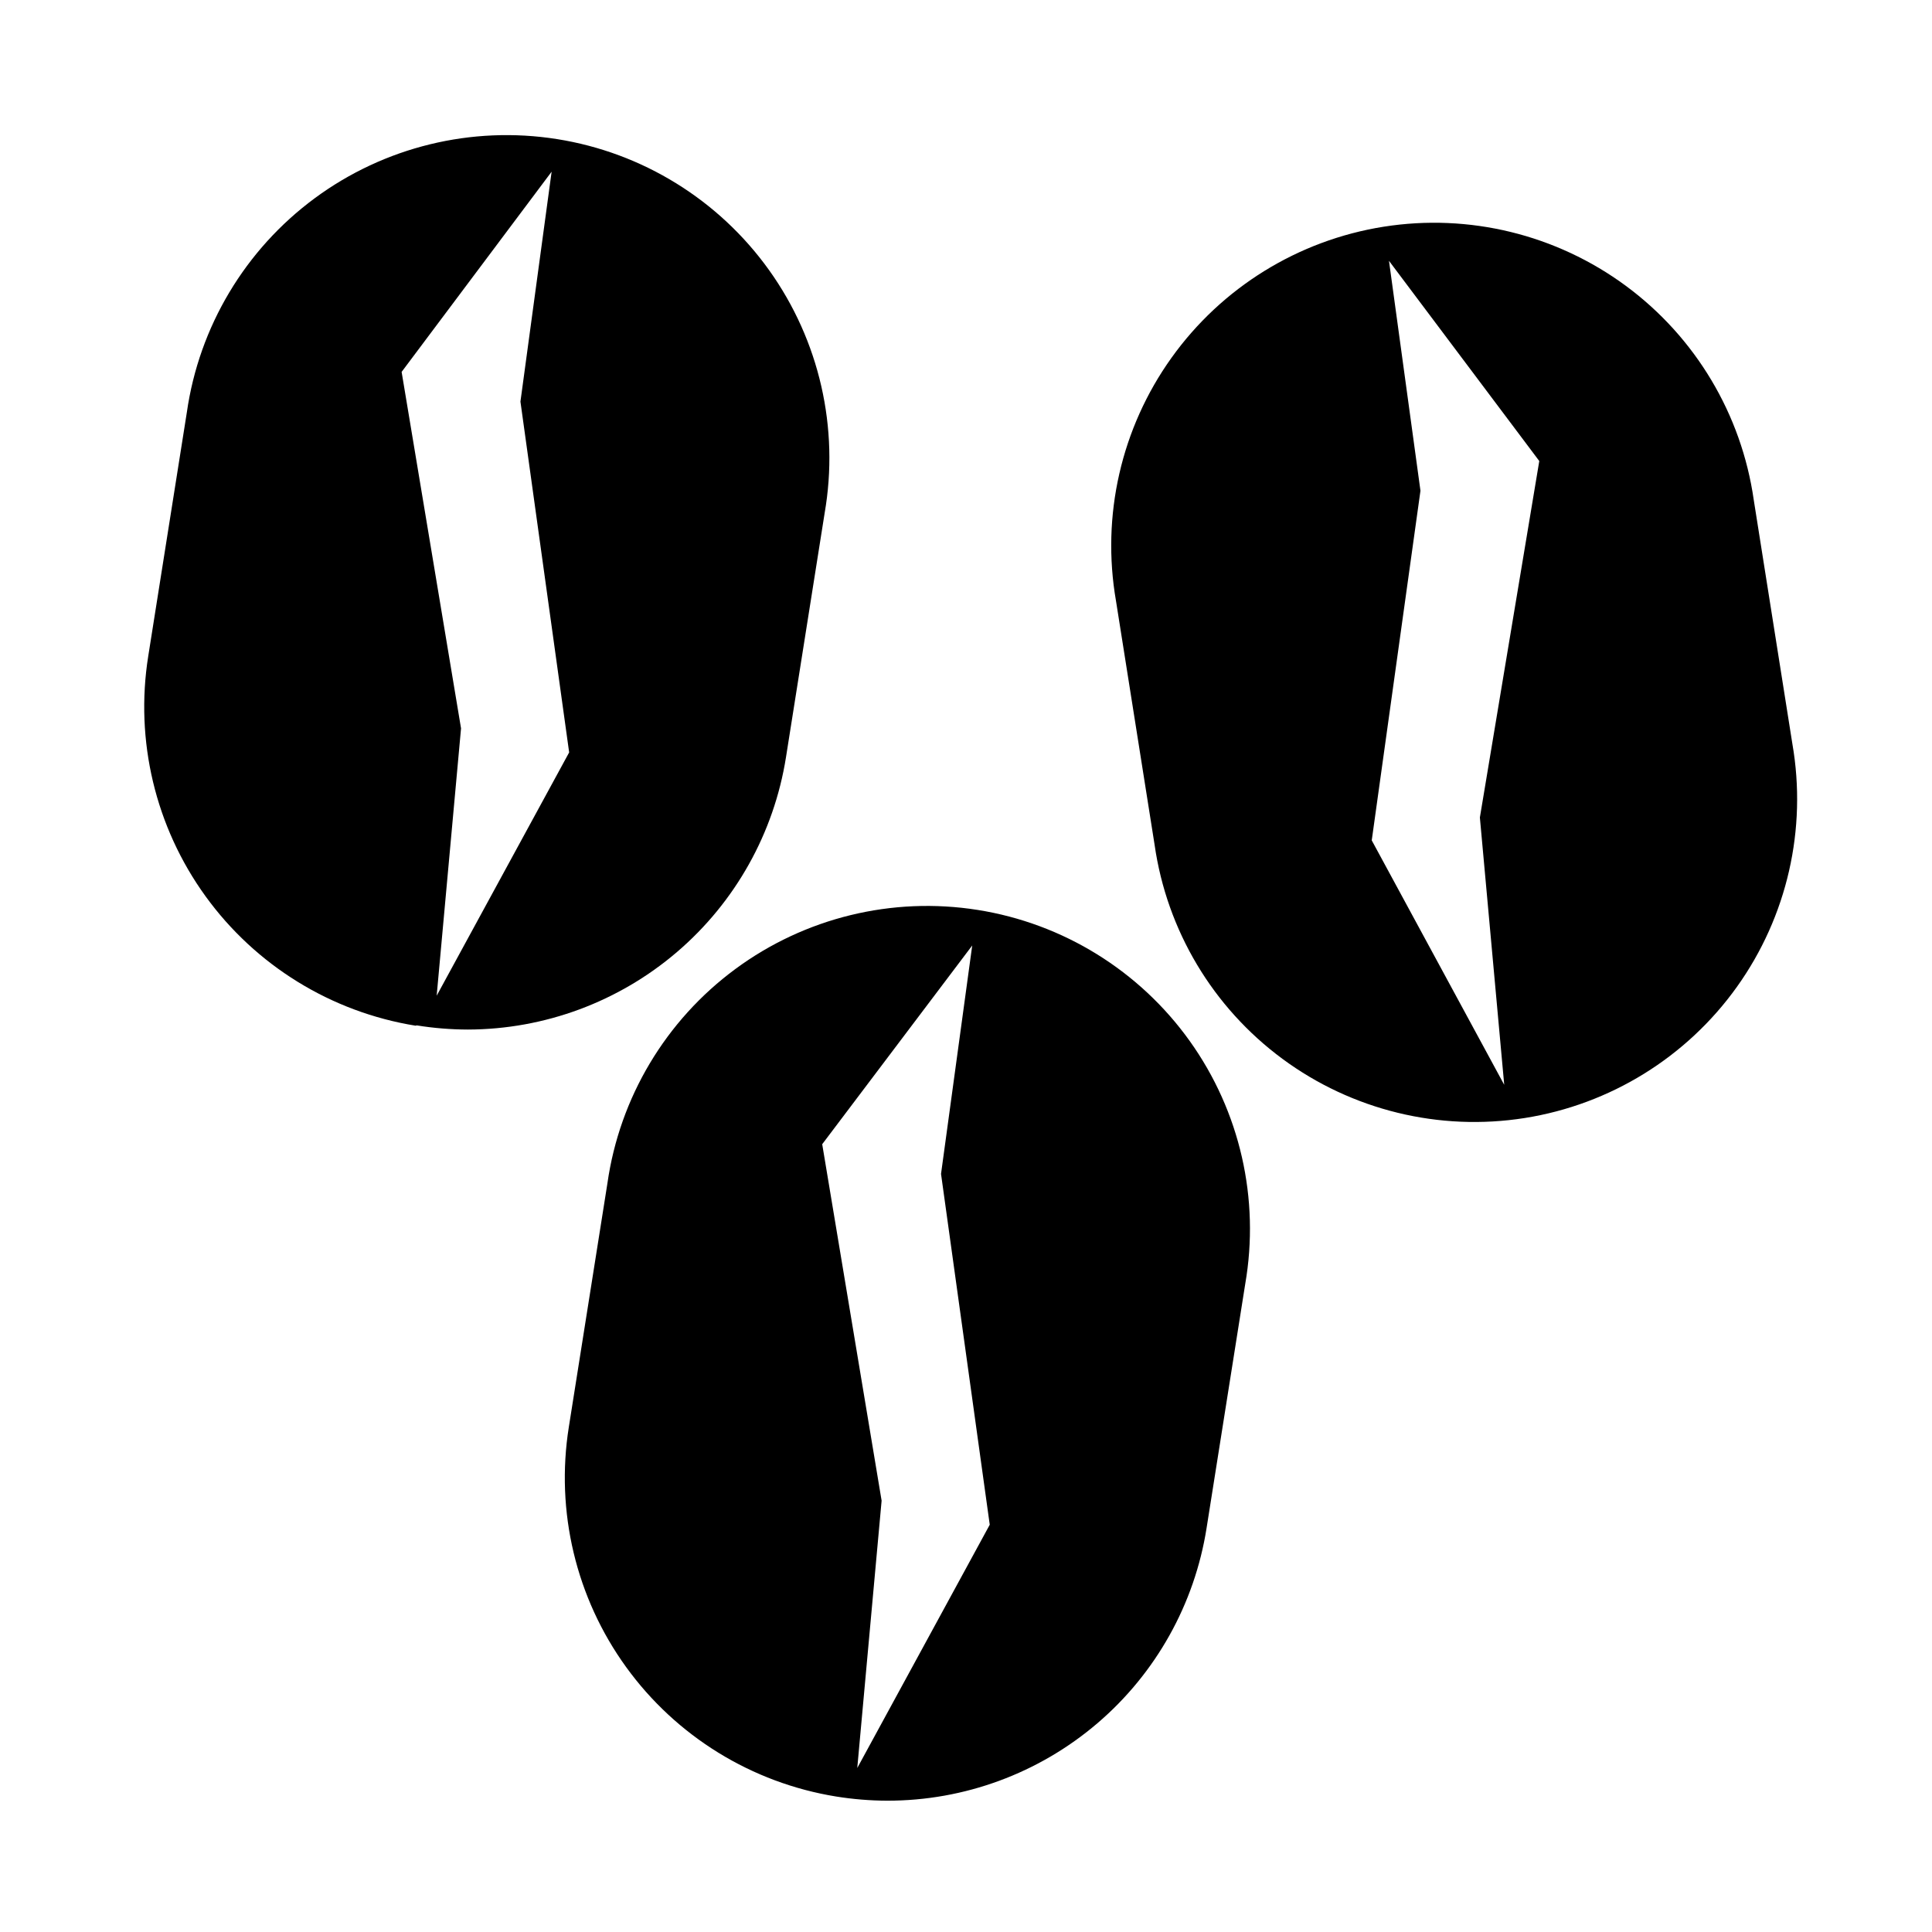
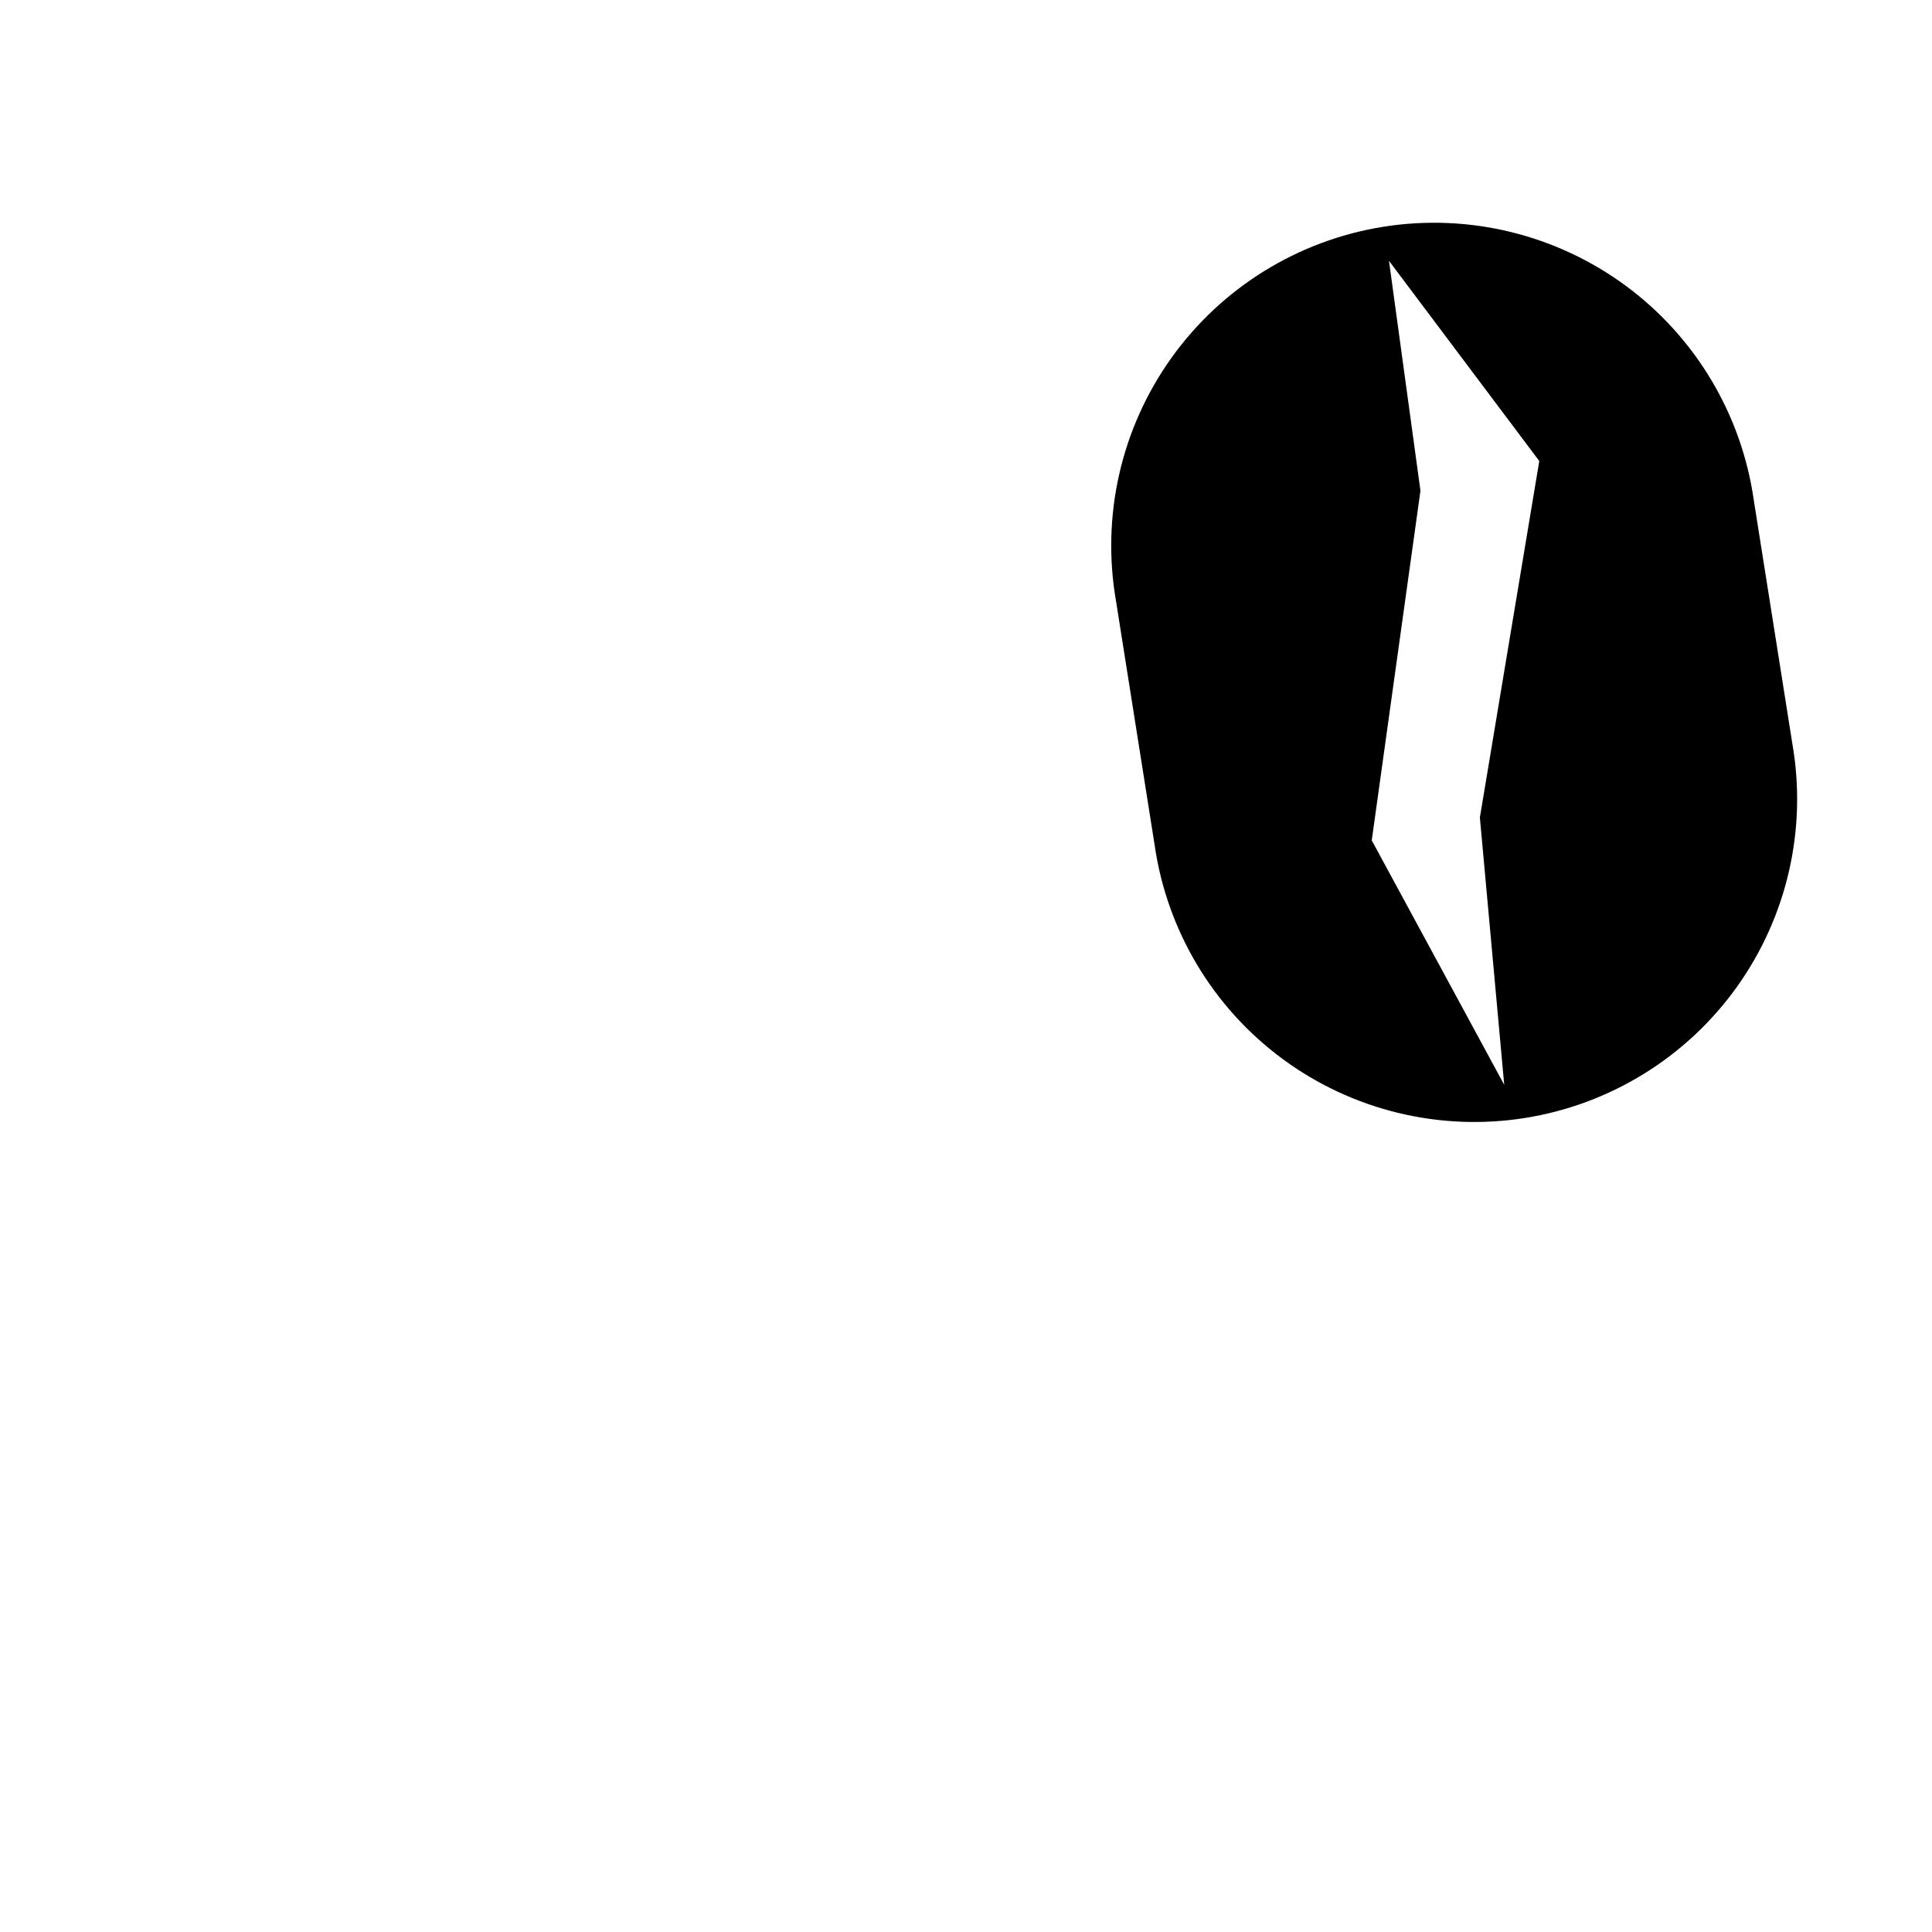
<svg xmlns="http://www.w3.org/2000/svg" fill="#000000" width="800px" height="800px" version="1.1" viewBox="144 144 512 512">
  <g>
-     <path d="m254.45 415.74c4.477 0.723 9.004 1.09 13.539 1.102 20.34-0.047 39.996-7.34 55.445-20.57 15.449-13.227 25.684-31.527 28.863-51.617l10.234-64.629c3.926-22.578-1.371-45.785-14.703-64.426-13.332-18.641-33.582-31.156-56.219-34.742-22.633-3.582-45.762 2.062-64.199 15.672s-30.648 34.047-33.891 56.734l-10.234 64.629c-3.562 22.375 1.895 45.254 15.176 63.609 13.281 18.359 33.305 30.699 55.672 34.316zm35.738-226.24-8.266 60.93 12.91 92.969-35.109 64.473 6.457-70.848-15.746-94.465z" />
    <path d="m449.98 367.88c3.246 22.688 15.453 43.125 33.891 56.734 18.441 13.609 41.566 19.254 64.203 15.672 22.633-3.586 42.887-16.102 56.215-34.742 13.332-18.641 18.629-41.848 14.707-64.426l-10.234-64.629c-3.246-22.688-15.453-43.125-33.891-56.734-18.441-13.609-41.566-19.254-64.203-15.672-22.633 3.586-42.887 16.102-56.215 34.742-13.332 18.641-18.629 41.848-14.703 64.426zm70.457-93.832-8.344-60.93 39.832 53.059-15.742 94.465 6.453 70.848-35.109-64.785z" />
-     <path d="m304.98 457.54-10.234 64.629c-3.562 22.379 1.895 45.254 15.176 63.613s33.305 30.699 55.672 34.316c4.477 0.719 9.004 1.09 13.539 1.102 20.406 0.023 40.148-7.246 55.664-20.5 15.52-13.25 25.789-31.609 28.961-51.766l10.234-64.629c3.922-22.578-1.375-45.789-14.703-64.43-13.332-18.641-33.582-31.156-56.219-34.738-22.637-3.586-45.762 2.059-64.199 15.668s-30.648 34.047-33.891 56.734zm96.668-62.977-8.266 60.535 12.91 92.969-35.109 64.473 6.453-70.848-15.742-94.465z" />
  </g>
</svg>